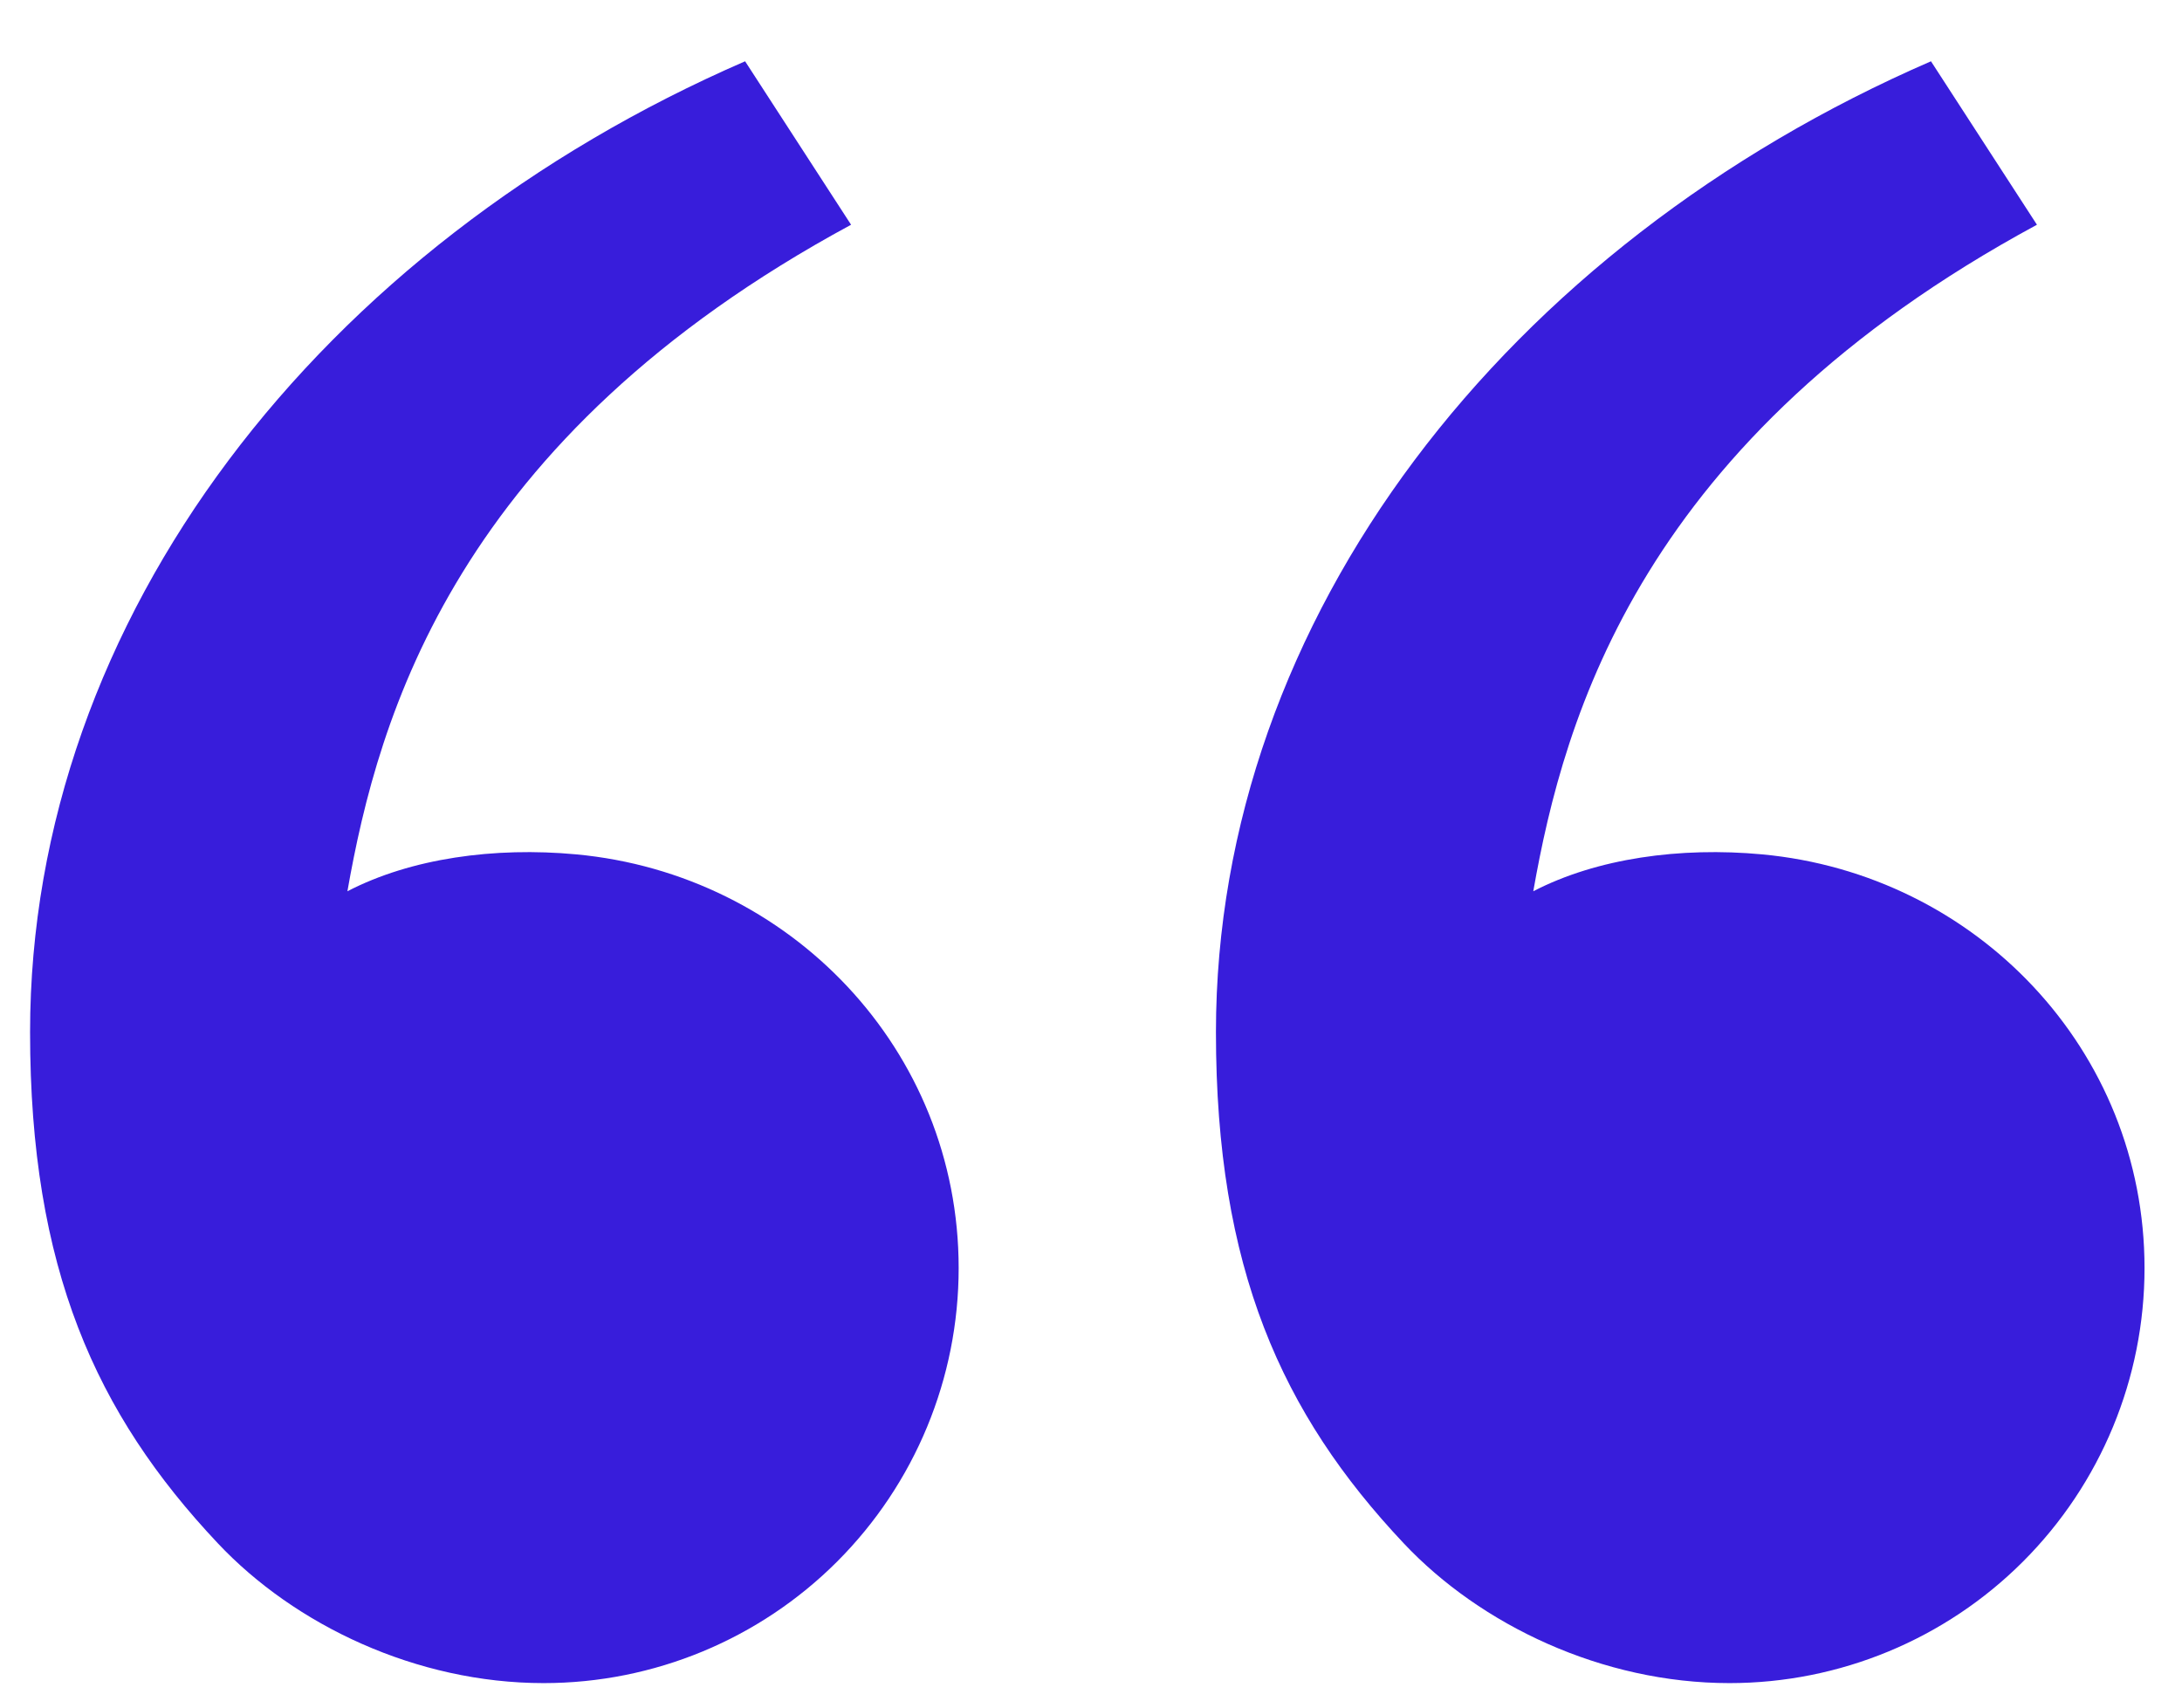
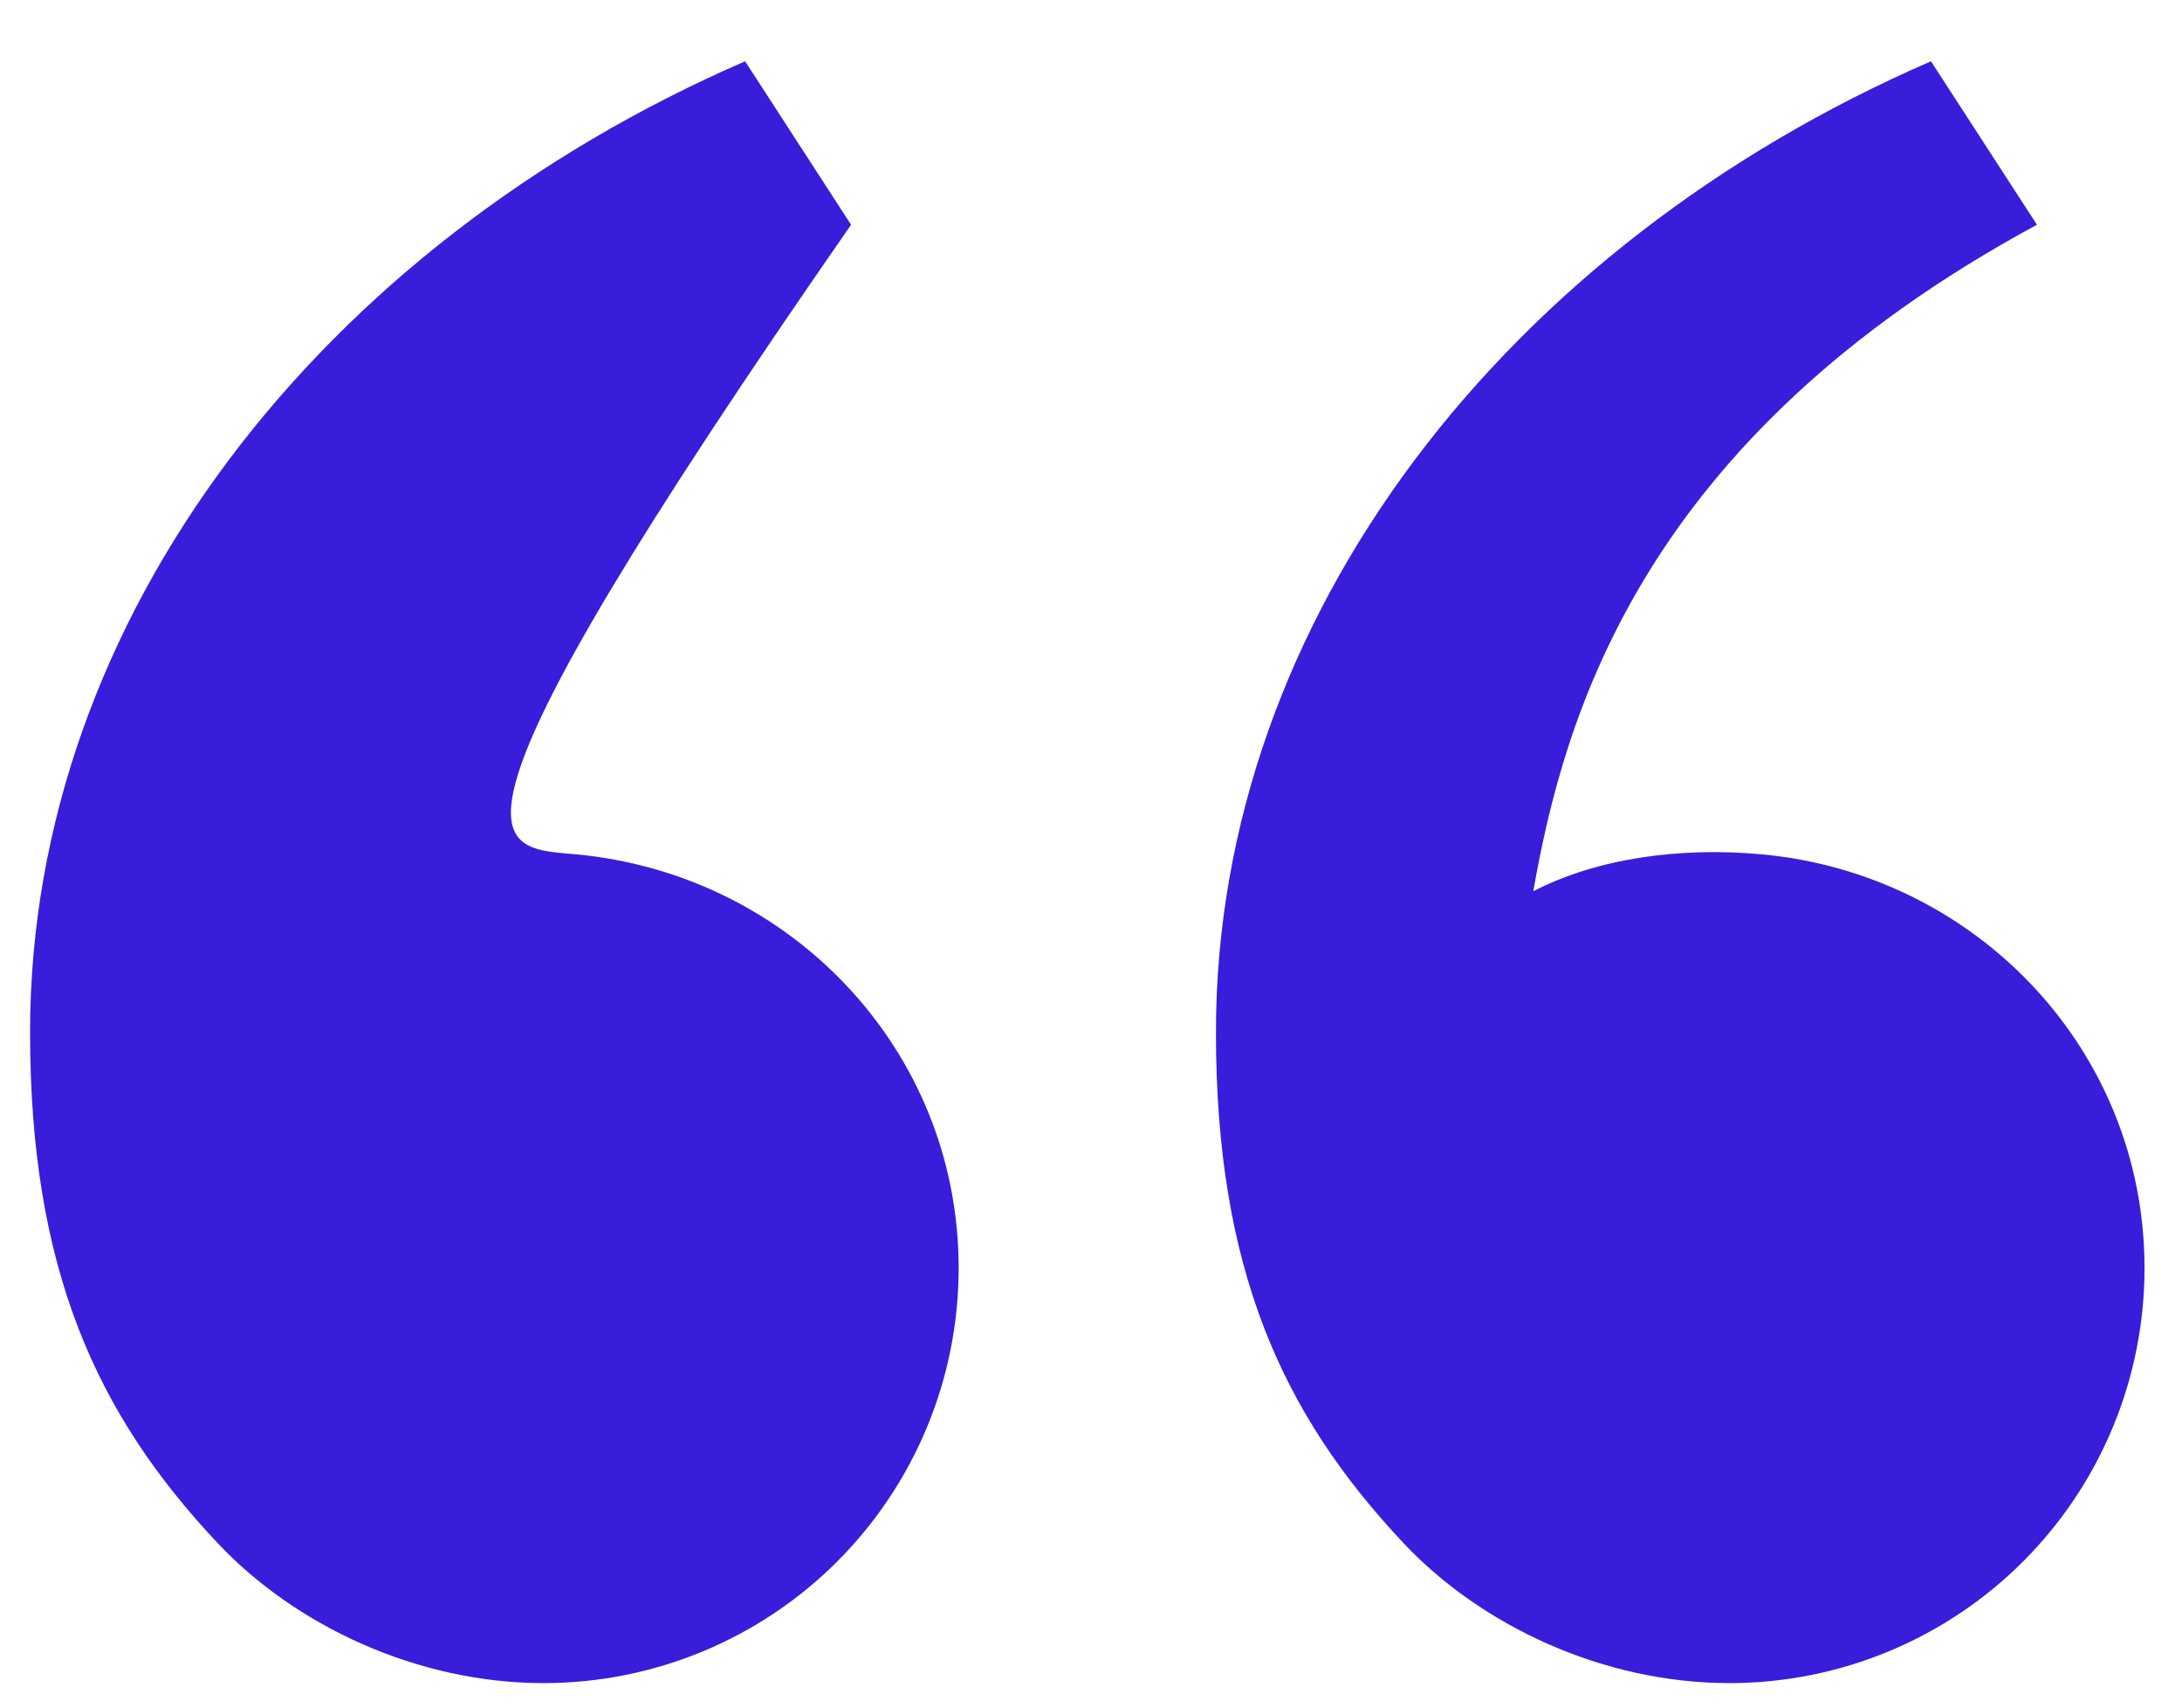
<svg xmlns="http://www.w3.org/2000/svg" width="23" height="18" viewBox="0 0 23 18" fill="none">
-   <path d="M2.296 16.268C1.008 14.901 0.317 13.367 0.317 10.881C0.317 6.506 3.388 2.585 7.854 0.646L8.971 2.369C4.802 4.623 3.987 7.55 3.662 9.395C4.333 9.047 5.212 8.926 6.073 9.006C8.328 9.215 10.105 11.066 10.105 13.367C10.105 14.528 9.645 15.64 8.824 16.461C8.004 17.281 6.891 17.742 5.731 17.742C4.389 17.742 3.107 17.13 2.296 16.268V16.268ZM14.796 16.268C13.508 14.901 12.817 13.367 12.817 10.881C12.817 6.506 15.888 2.585 20.354 0.646L21.471 2.369C17.302 4.623 16.487 7.55 16.162 9.395C16.833 9.047 17.712 8.926 18.573 9.006C20.828 9.215 22.605 11.066 22.605 13.367C22.605 14.528 22.145 15.64 21.324 16.461C20.504 17.281 19.391 17.742 18.23 17.742C16.889 17.742 15.607 17.13 14.796 16.268V16.268Z" fill="#381DDB" />
+   <path d="M2.296 16.268C1.008 14.901 0.317 13.367 0.317 10.881C0.317 6.506 3.388 2.585 7.854 0.646L8.971 2.369C4.333 9.047 5.212 8.926 6.073 9.006C8.328 9.215 10.105 11.066 10.105 13.367C10.105 14.528 9.645 15.64 8.824 16.461C8.004 17.281 6.891 17.742 5.731 17.742C4.389 17.742 3.107 17.13 2.296 16.268V16.268ZM14.796 16.268C13.508 14.901 12.817 13.367 12.817 10.881C12.817 6.506 15.888 2.585 20.354 0.646L21.471 2.369C17.302 4.623 16.487 7.55 16.162 9.395C16.833 9.047 17.712 8.926 18.573 9.006C20.828 9.215 22.605 11.066 22.605 13.367C22.605 14.528 22.145 15.64 21.324 16.461C20.504 17.281 19.391 17.742 18.23 17.742C16.889 17.742 15.607 17.13 14.796 16.268V16.268Z" fill="#381DDB" />
</svg>